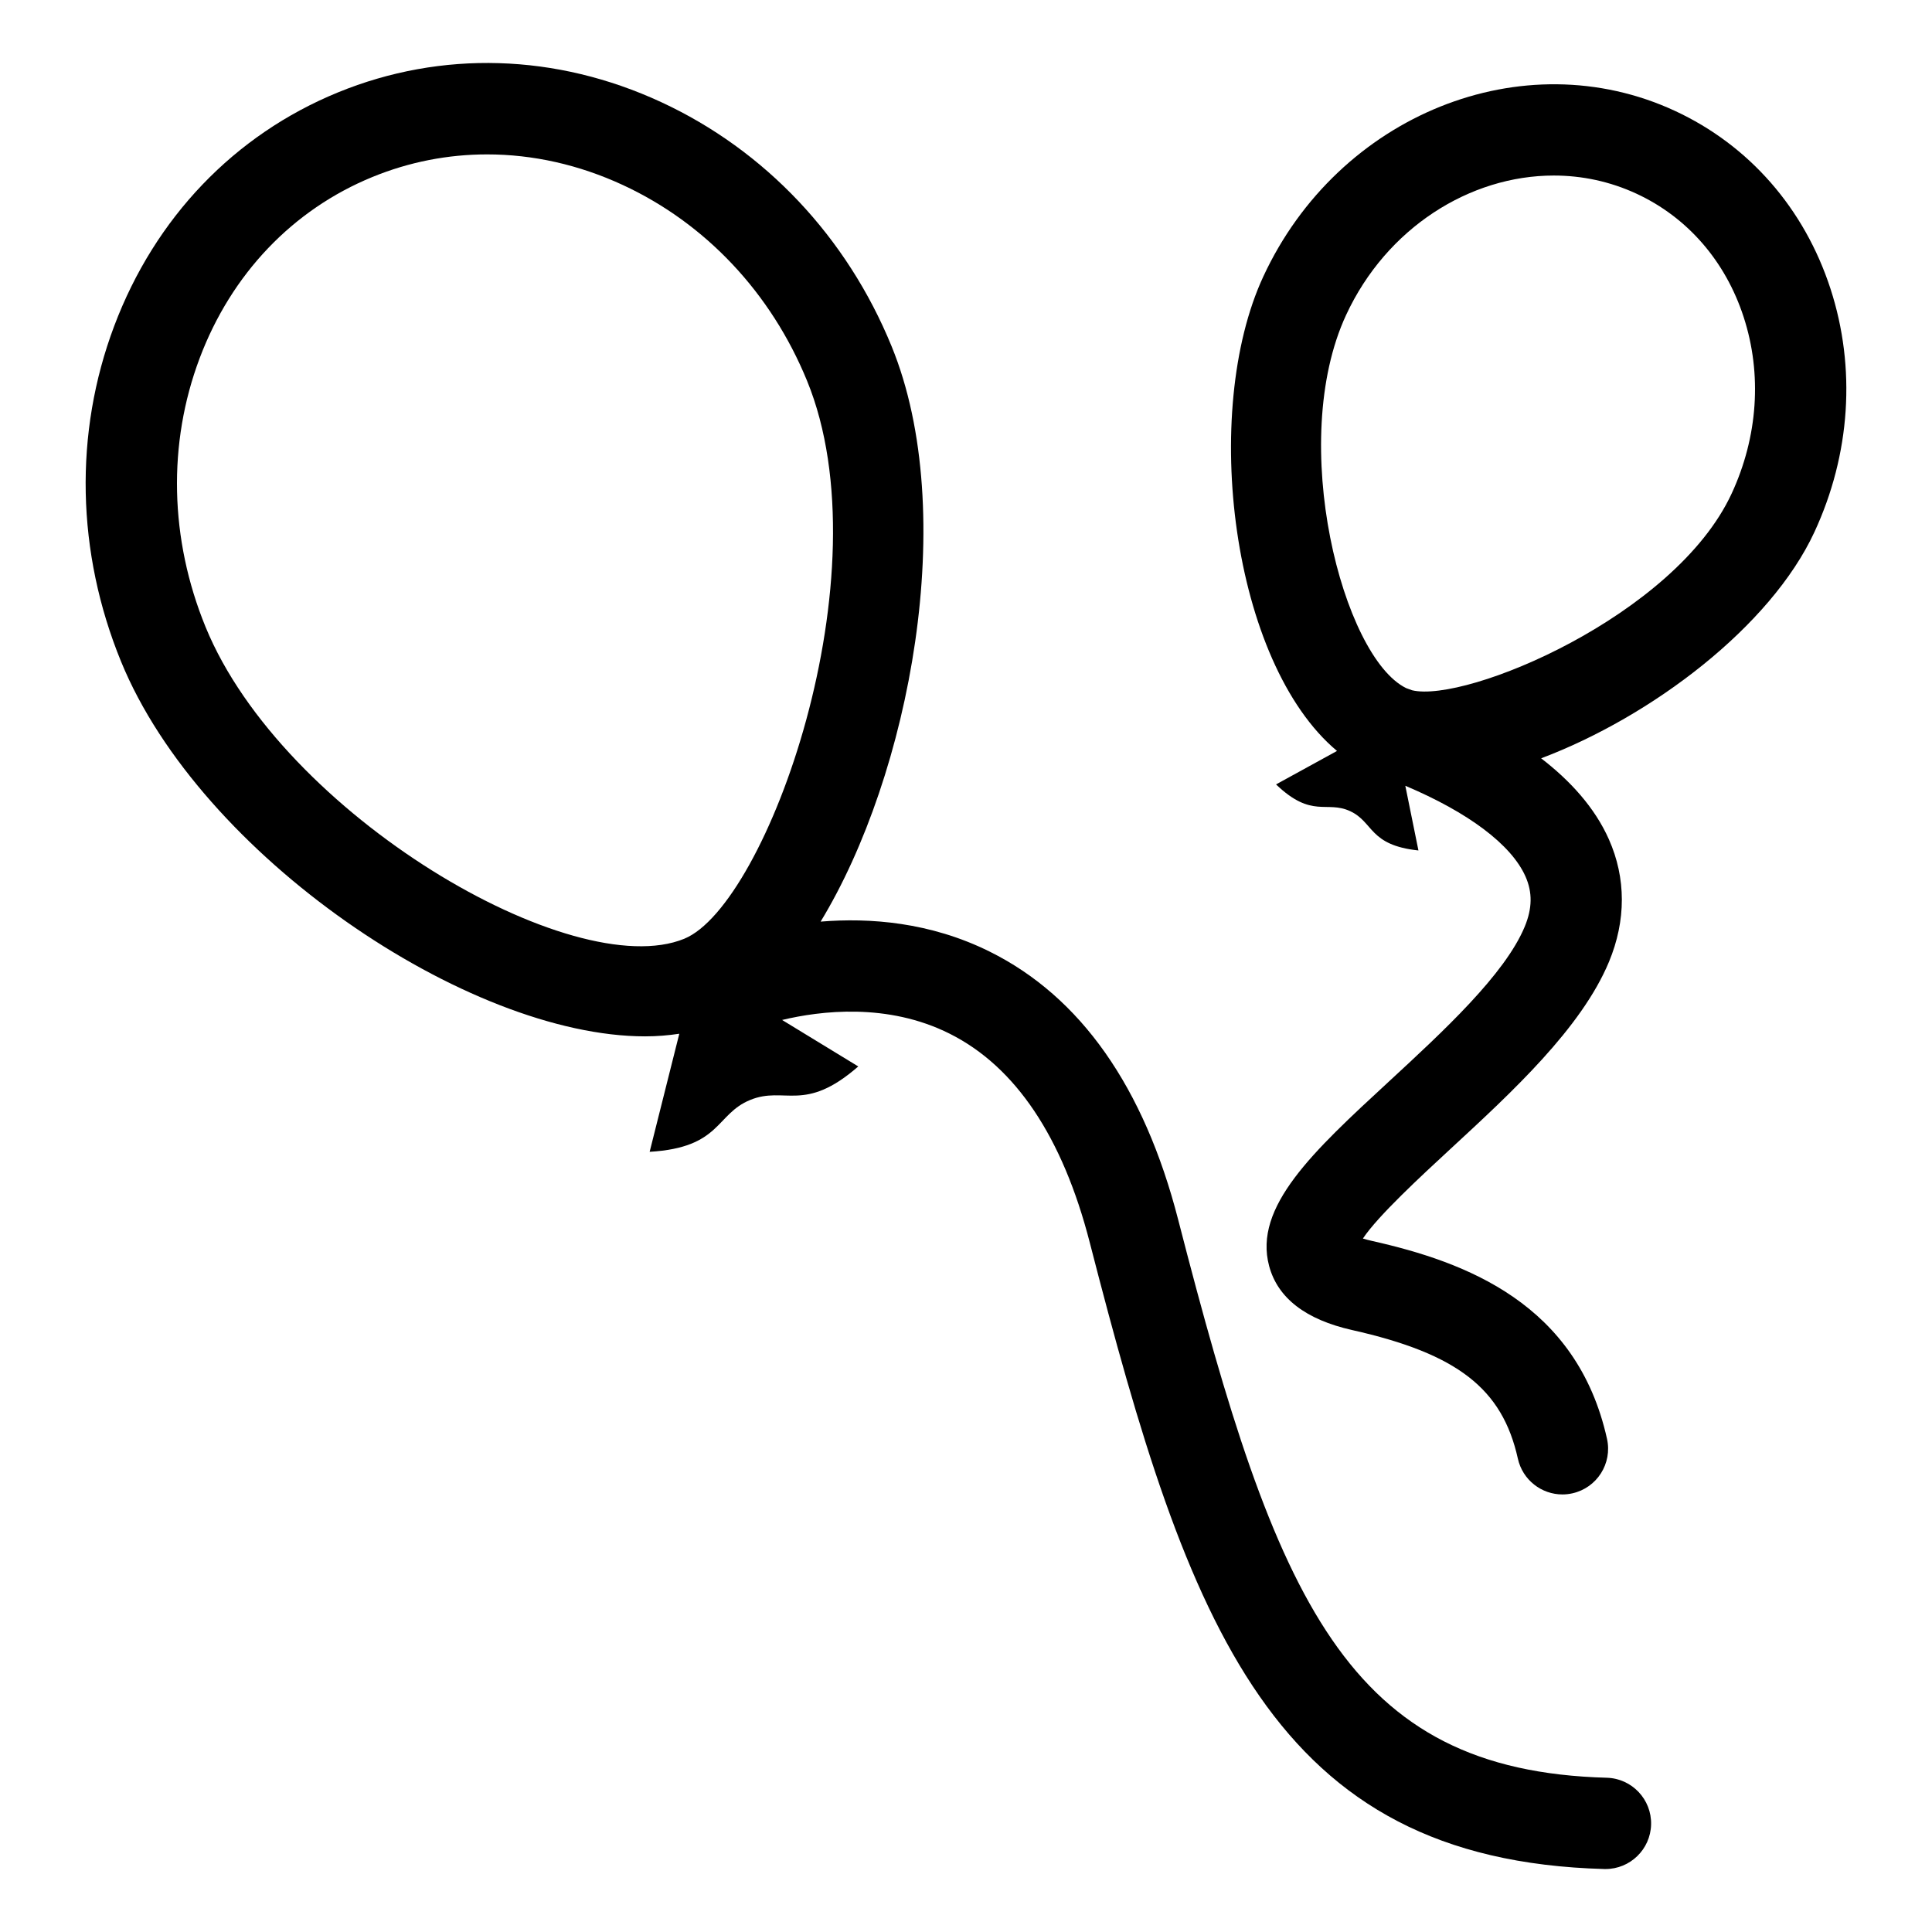
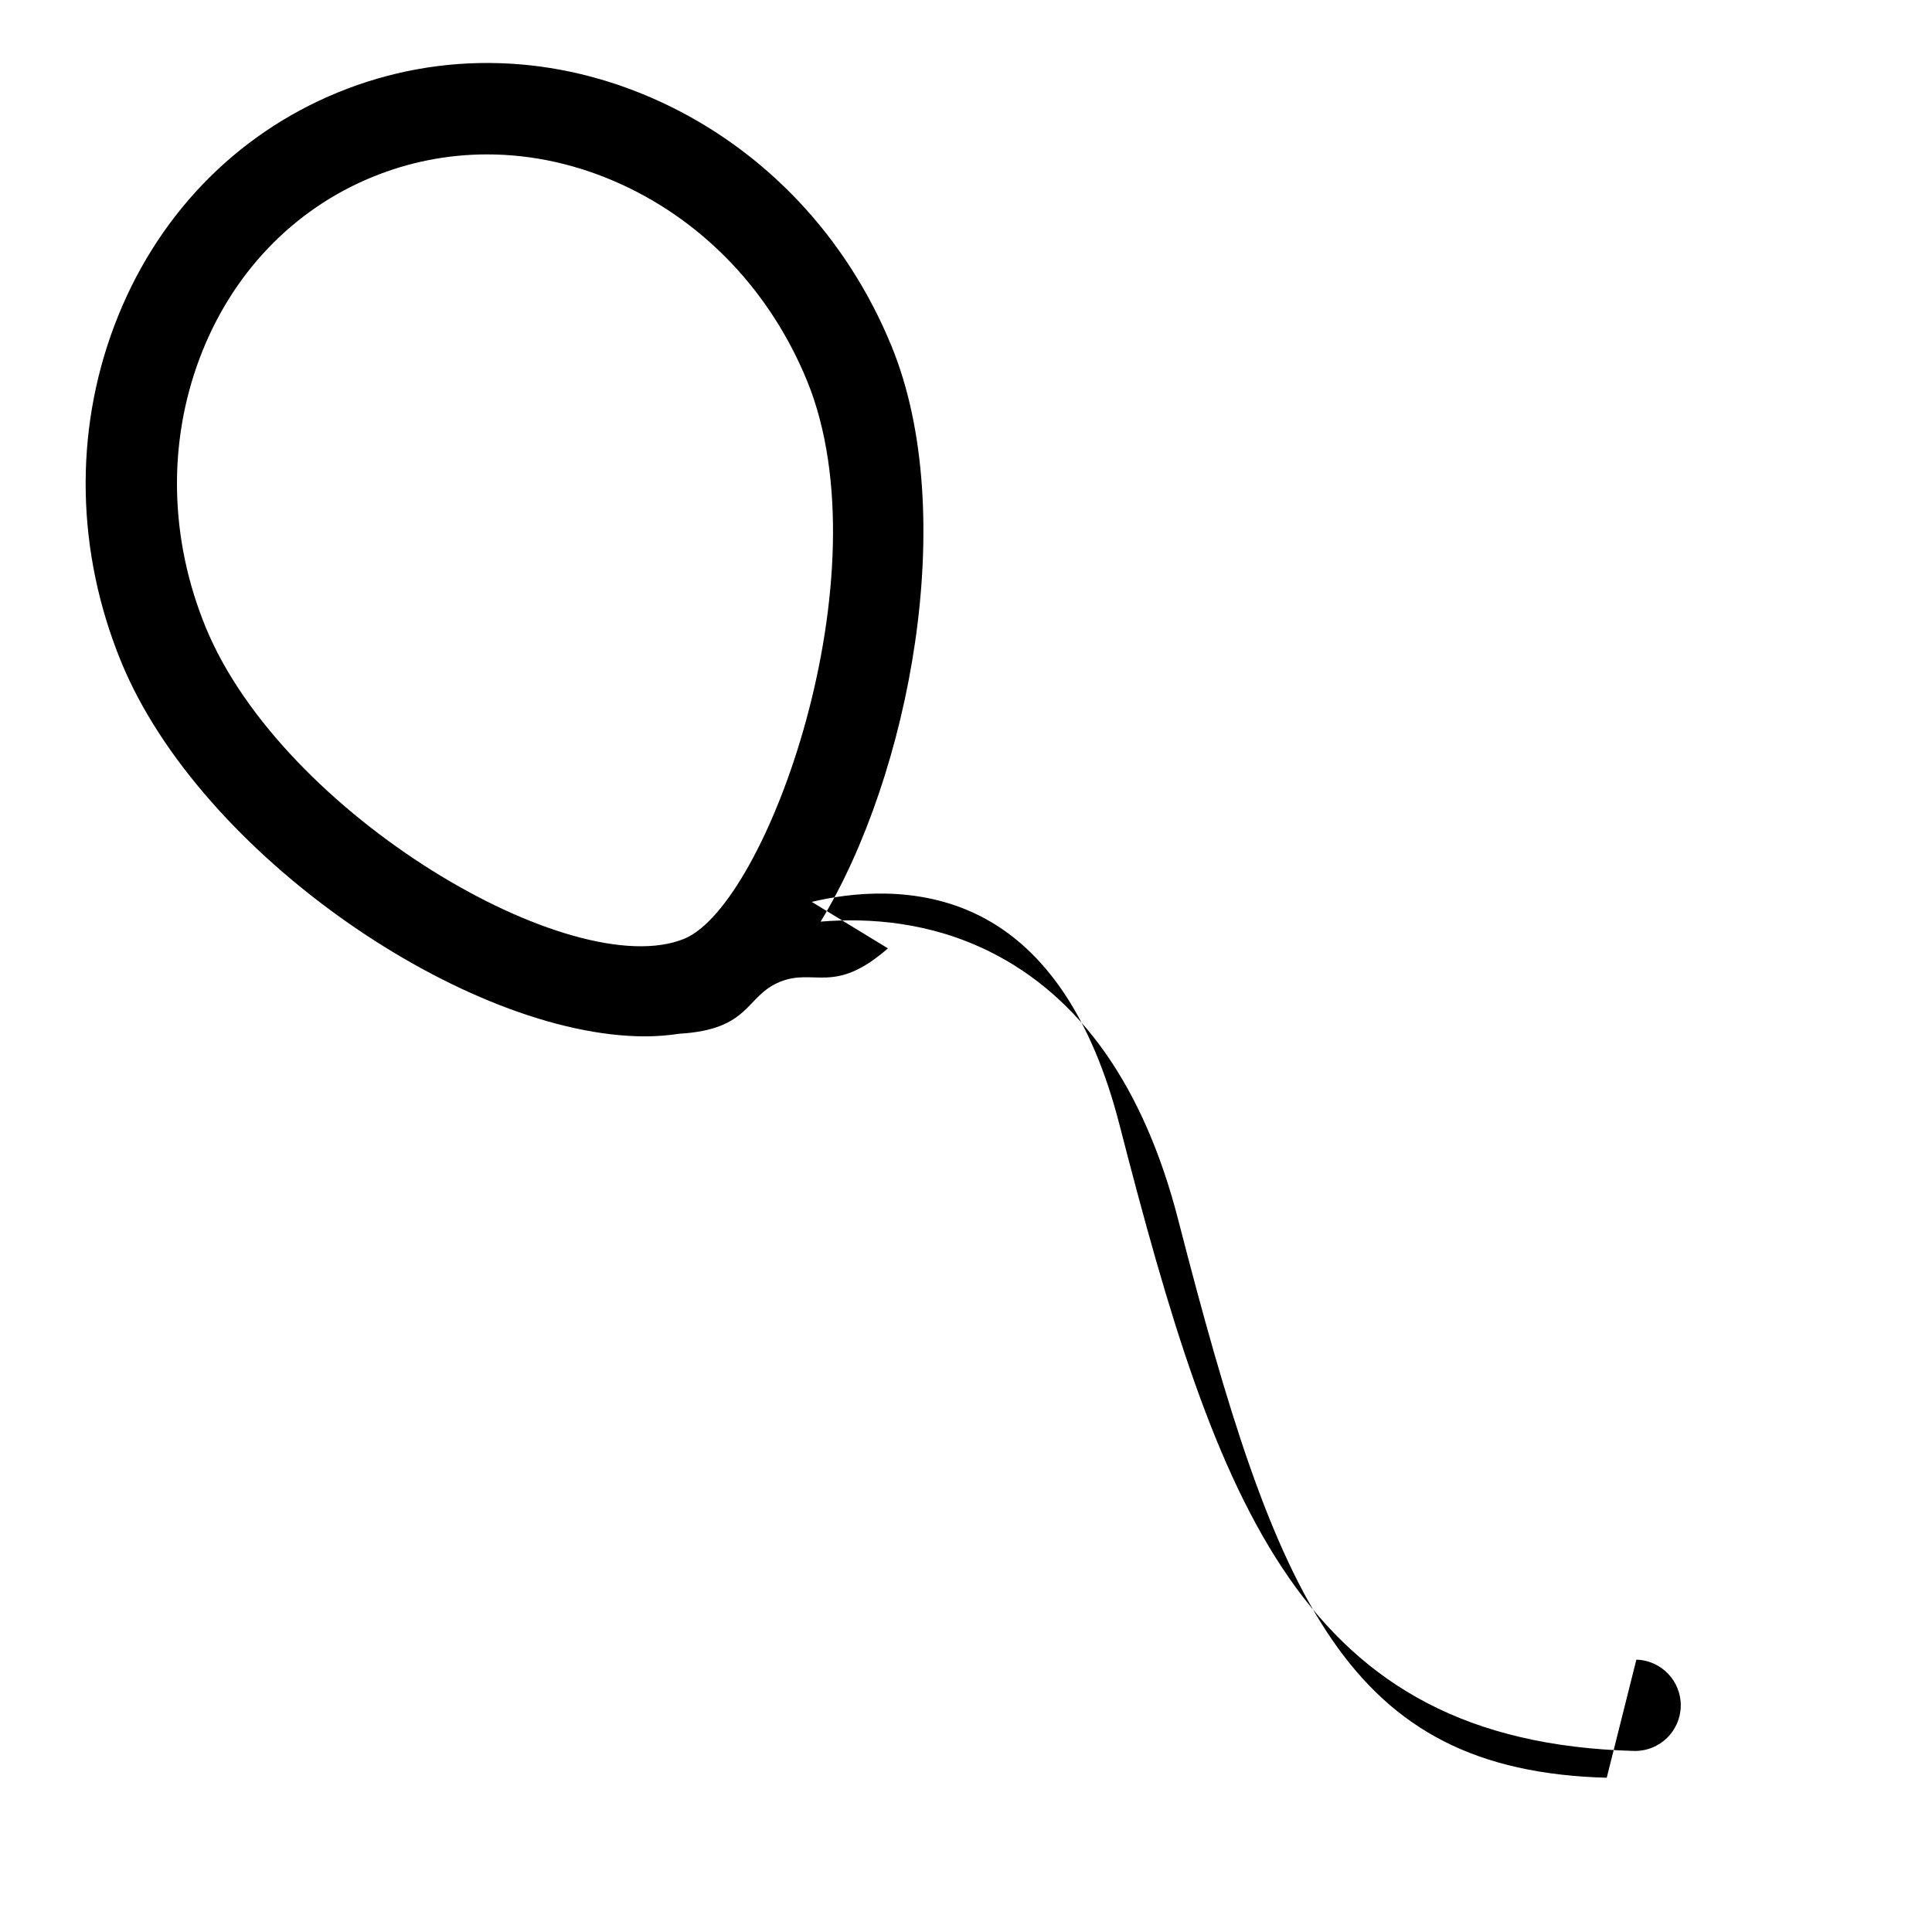
<svg xmlns="http://www.w3.org/2000/svg" fill="#000000" width="800px" height="800px" version="1.1" viewBox="144 144 512 512">
  <g>
-     <path d="m569.8 615.12c-68.863-1.887-87.488-46.512-113.57-147.89-9.051-35.184-25.863-59.094-49.977-71.055-15.742-7.812-31.773-9.004-44.781-7.938 23.633-38.852 36.926-108.19 18.805-152.48-11.855-28.973-33.539-51.945-61.051-64.691-27.82-12.887-58.25-13.801-85.672-2.574-27.426 11.223-48.48 33.207-59.285 61.895-10.688 28.375-10.043 59.957 1.812 88.93 21.023 51.371 91.863 99.328 138.89 99.328 3.137 0 6.148-0.254 9.051-0.695l-7.859 31.293c18.961-1.117 17.438-9.977 26.648-13.746 9.211-3.769 14.336 3.613 28.637-8.879l-20.184-12.316c10.113-2.418 27.91-4.641 44.414 3.641 17.43 8.734 29.914 27.348 37.113 55.316 26.168 101.71 48.398 163.64 136.34 166.05 0.117 0.004 0.23 0.004 0.336 0.004 6.531 0 11.91-5.203 12.09-11.766 0.184-6.68-5.086-12.242-11.762-12.426zm-244.46-222.34c-29.594 12.102-106.5-32.883-126.86-82.621-9.535-23.297-10.094-48.598-1.566-71.238 8.406-22.324 24.676-39.379 45.809-48.027 9.75-3.992 20.012-5.977 30.367-5.977 12.09 0 24.309 2.711 35.969 8.113 21.953 10.168 39.289 28.598 48.824 51.898 20.953 51.199-10.629 138.88-32.543 147.85z" />
-     <path d="m629.1 220.53c-6.922-21.281-21.559-38.027-41.219-47.145-40.277-18.672-89.203 1.02-109.09 43.895-16.664 35.922-8.41 102.34 19.527 125.73l-16.156 8.867c9.551 9.148 13.352 4.176 19.641 7.09 6.289 2.918 4.945 9.031 18.098 10.414l-3.477-17.141c16.648 7.031 28.086 15.57 31.84 24.02 1.883 4.234 1.816 8.473-0.207 13.34-5.262 12.648-21.586 27.723-35.992 41.023-20.086 18.535-35.945 33.18-31.73 48.891 2.277 8.488 9.684 14.195 22.012 16.969 27.879 6.266 39.777 15.5 43.906 34.082 1.254 5.637 6.254 9.477 11.801 9.477 0.871 0 1.754-0.094 2.637-0.293 6.523-1.449 10.633-7.91 9.184-14.438-7.977-35.875-37.441-46.867-62.219-52.438-0.988-0.219-1.801-0.441-2.473-0.648 3.981-5.996 15.359-16.496 23.289-23.824 16.234-14.984 34.633-31.965 41.926-49.512 4.551-10.953 4.547-22.176-0.027-32.461-3.75-8.441-10.25-15.531-17.953-21.469 29.332-11.059 60.828-34.953 72.414-59.945 9.566-20.613 11.082-43.516 4.269-64.484zm-26.215 54.309c-15.02 32.383-70.344 55.527-84.668 52.09-0.527-0.195-1.059-0.391-1.582-0.578-16.785-8.246-31.551-65.145-15.898-98.887 10.703-23.07 32.781-36.945 55.031-36.945 7.43 0 14.883 1.551 21.934 4.82 13.488 6.254 23.566 17.859 28.383 32.676 4.926 15.133 3.785 31.762-3.199 46.824z" />
+     <path d="m569.8 615.12c-68.863-1.887-87.488-46.512-113.57-147.89-9.051-35.184-25.863-59.094-49.977-71.055-15.742-7.812-31.773-9.004-44.781-7.938 23.633-38.852 36.926-108.19 18.805-152.48-11.855-28.973-33.539-51.945-61.051-64.691-27.82-12.887-58.25-13.801-85.672-2.574-27.426 11.223-48.48 33.207-59.285 61.895-10.688 28.375-10.043 59.957 1.812 88.93 21.023 51.371 91.863 99.328 138.89 99.328 3.137 0 6.148-0.254 9.051-0.695c18.961-1.117 17.438-9.977 26.648-13.746 9.211-3.769 14.336 3.613 28.637-8.879l-20.184-12.316c10.113-2.418 27.91-4.641 44.414 3.641 17.43 8.734 29.914 27.348 37.113 55.316 26.168 101.71 48.398 163.64 136.34 166.05 0.117 0.004 0.23 0.004 0.336 0.004 6.531 0 11.91-5.203 12.09-11.766 0.184-6.68-5.086-12.242-11.762-12.426zm-244.46-222.34c-29.594 12.102-106.5-32.883-126.86-82.621-9.535-23.297-10.094-48.598-1.566-71.238 8.406-22.324 24.676-39.379 45.809-48.027 9.75-3.992 20.012-5.977 30.367-5.977 12.09 0 24.309 2.711 35.969 8.113 21.953 10.168 39.289 28.598 48.824 51.898 20.953 51.199-10.629 138.88-32.543 147.85z" />
  </g>
</svg>